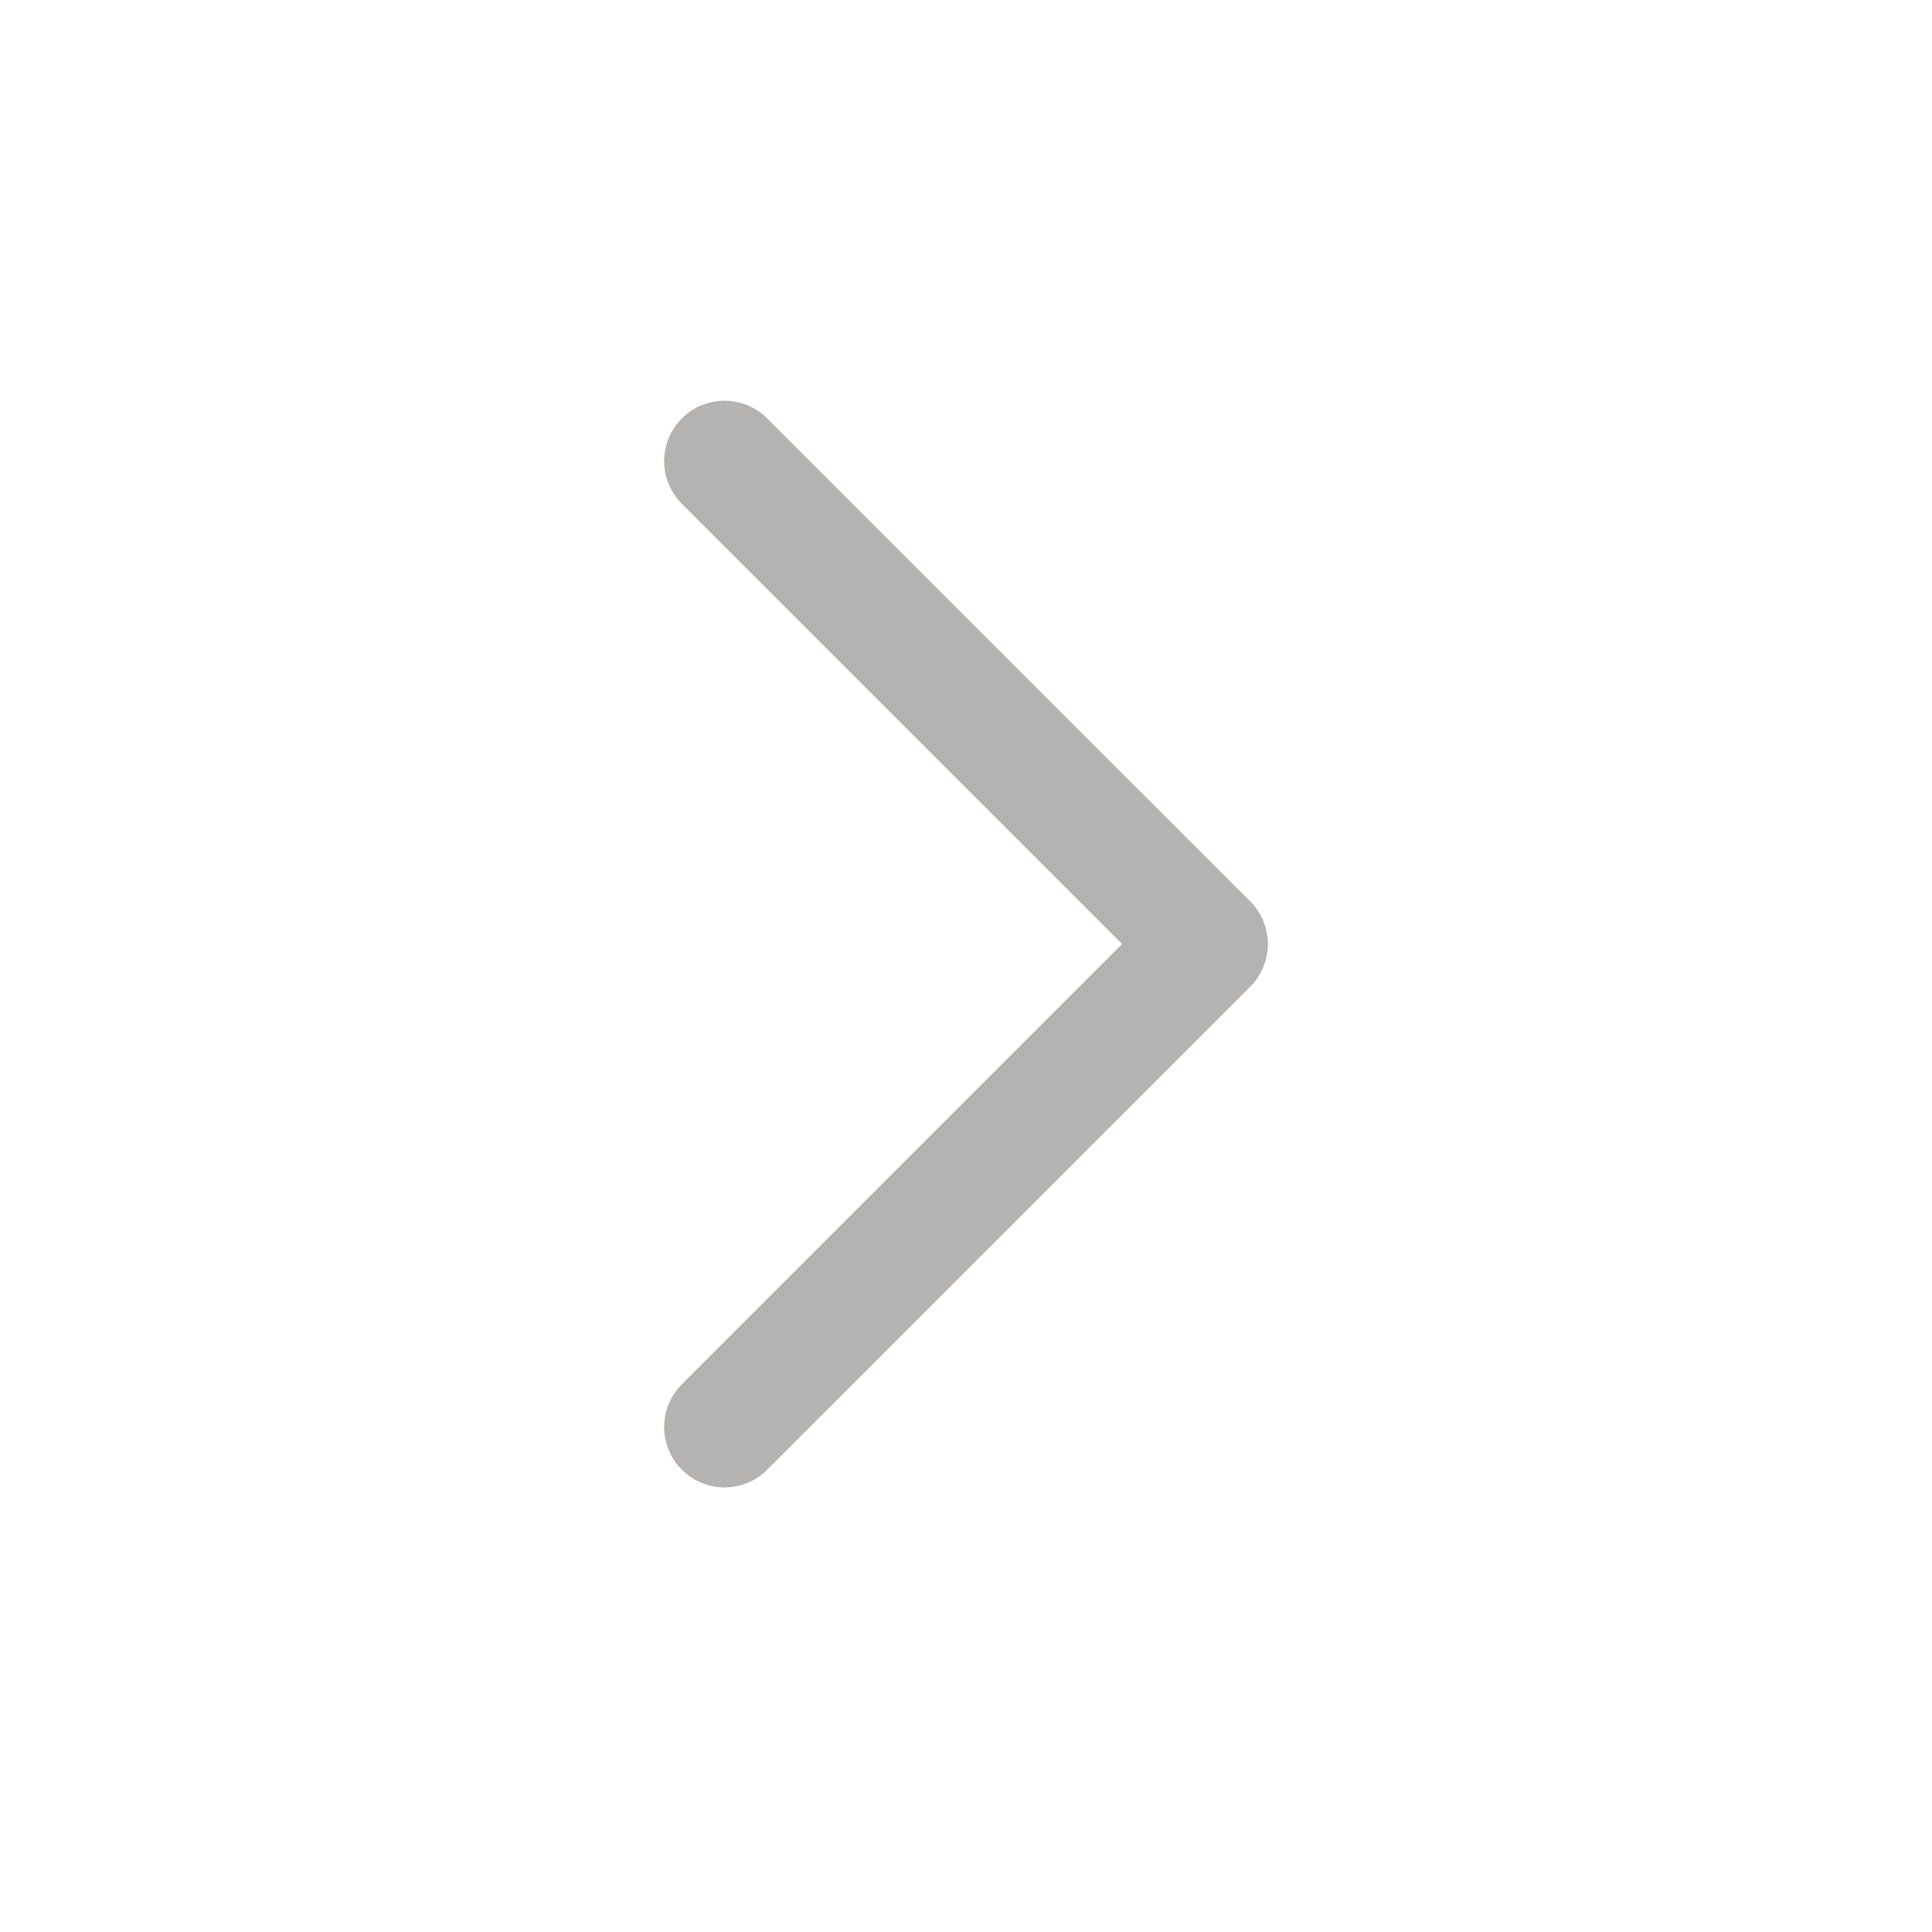
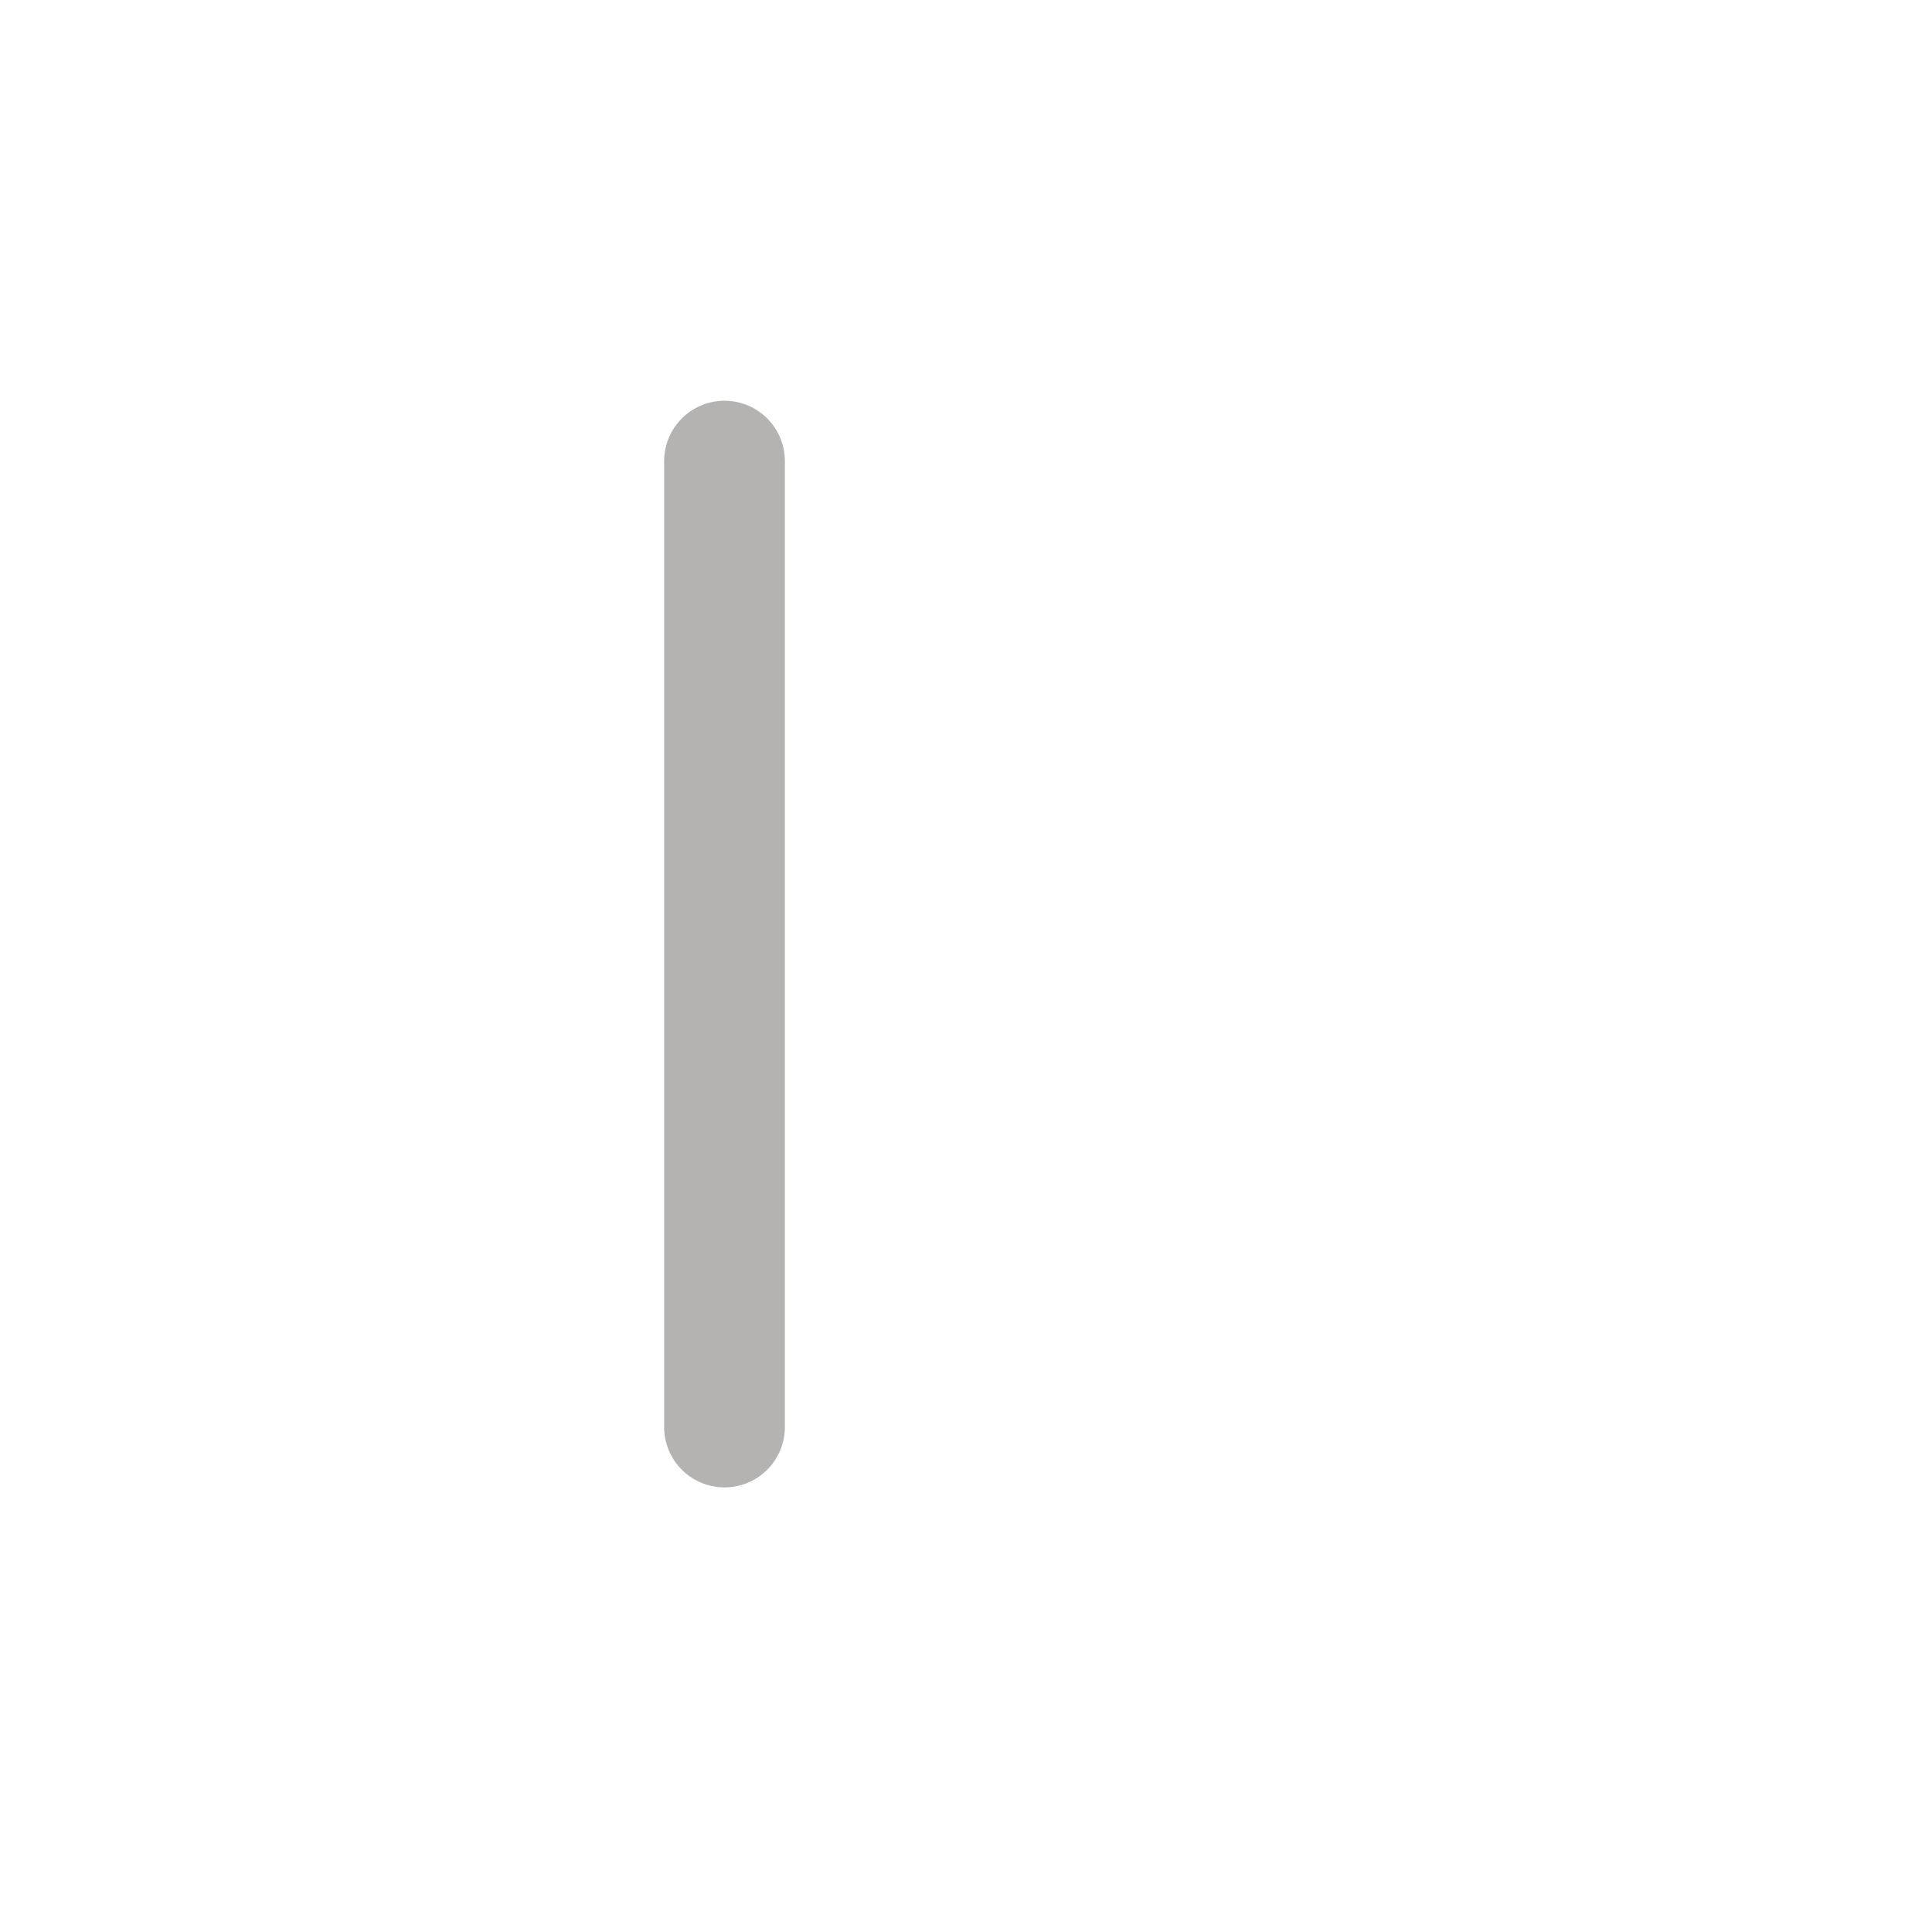
<svg xmlns="http://www.w3.org/2000/svg" width="24" height="24" viewBox="0 0 24 24" fill="none">
-   <path d="M9 17.727L15 11.727L9 5.728" stroke="#B5B3B2" stroke-width="1.5" stroke-linecap="round" stroke-linejoin="round" />
+   <path d="M9 17.727L9 5.728" stroke="#B5B3B2" stroke-width="1.5" stroke-linecap="round" stroke-linejoin="round" />
</svg>